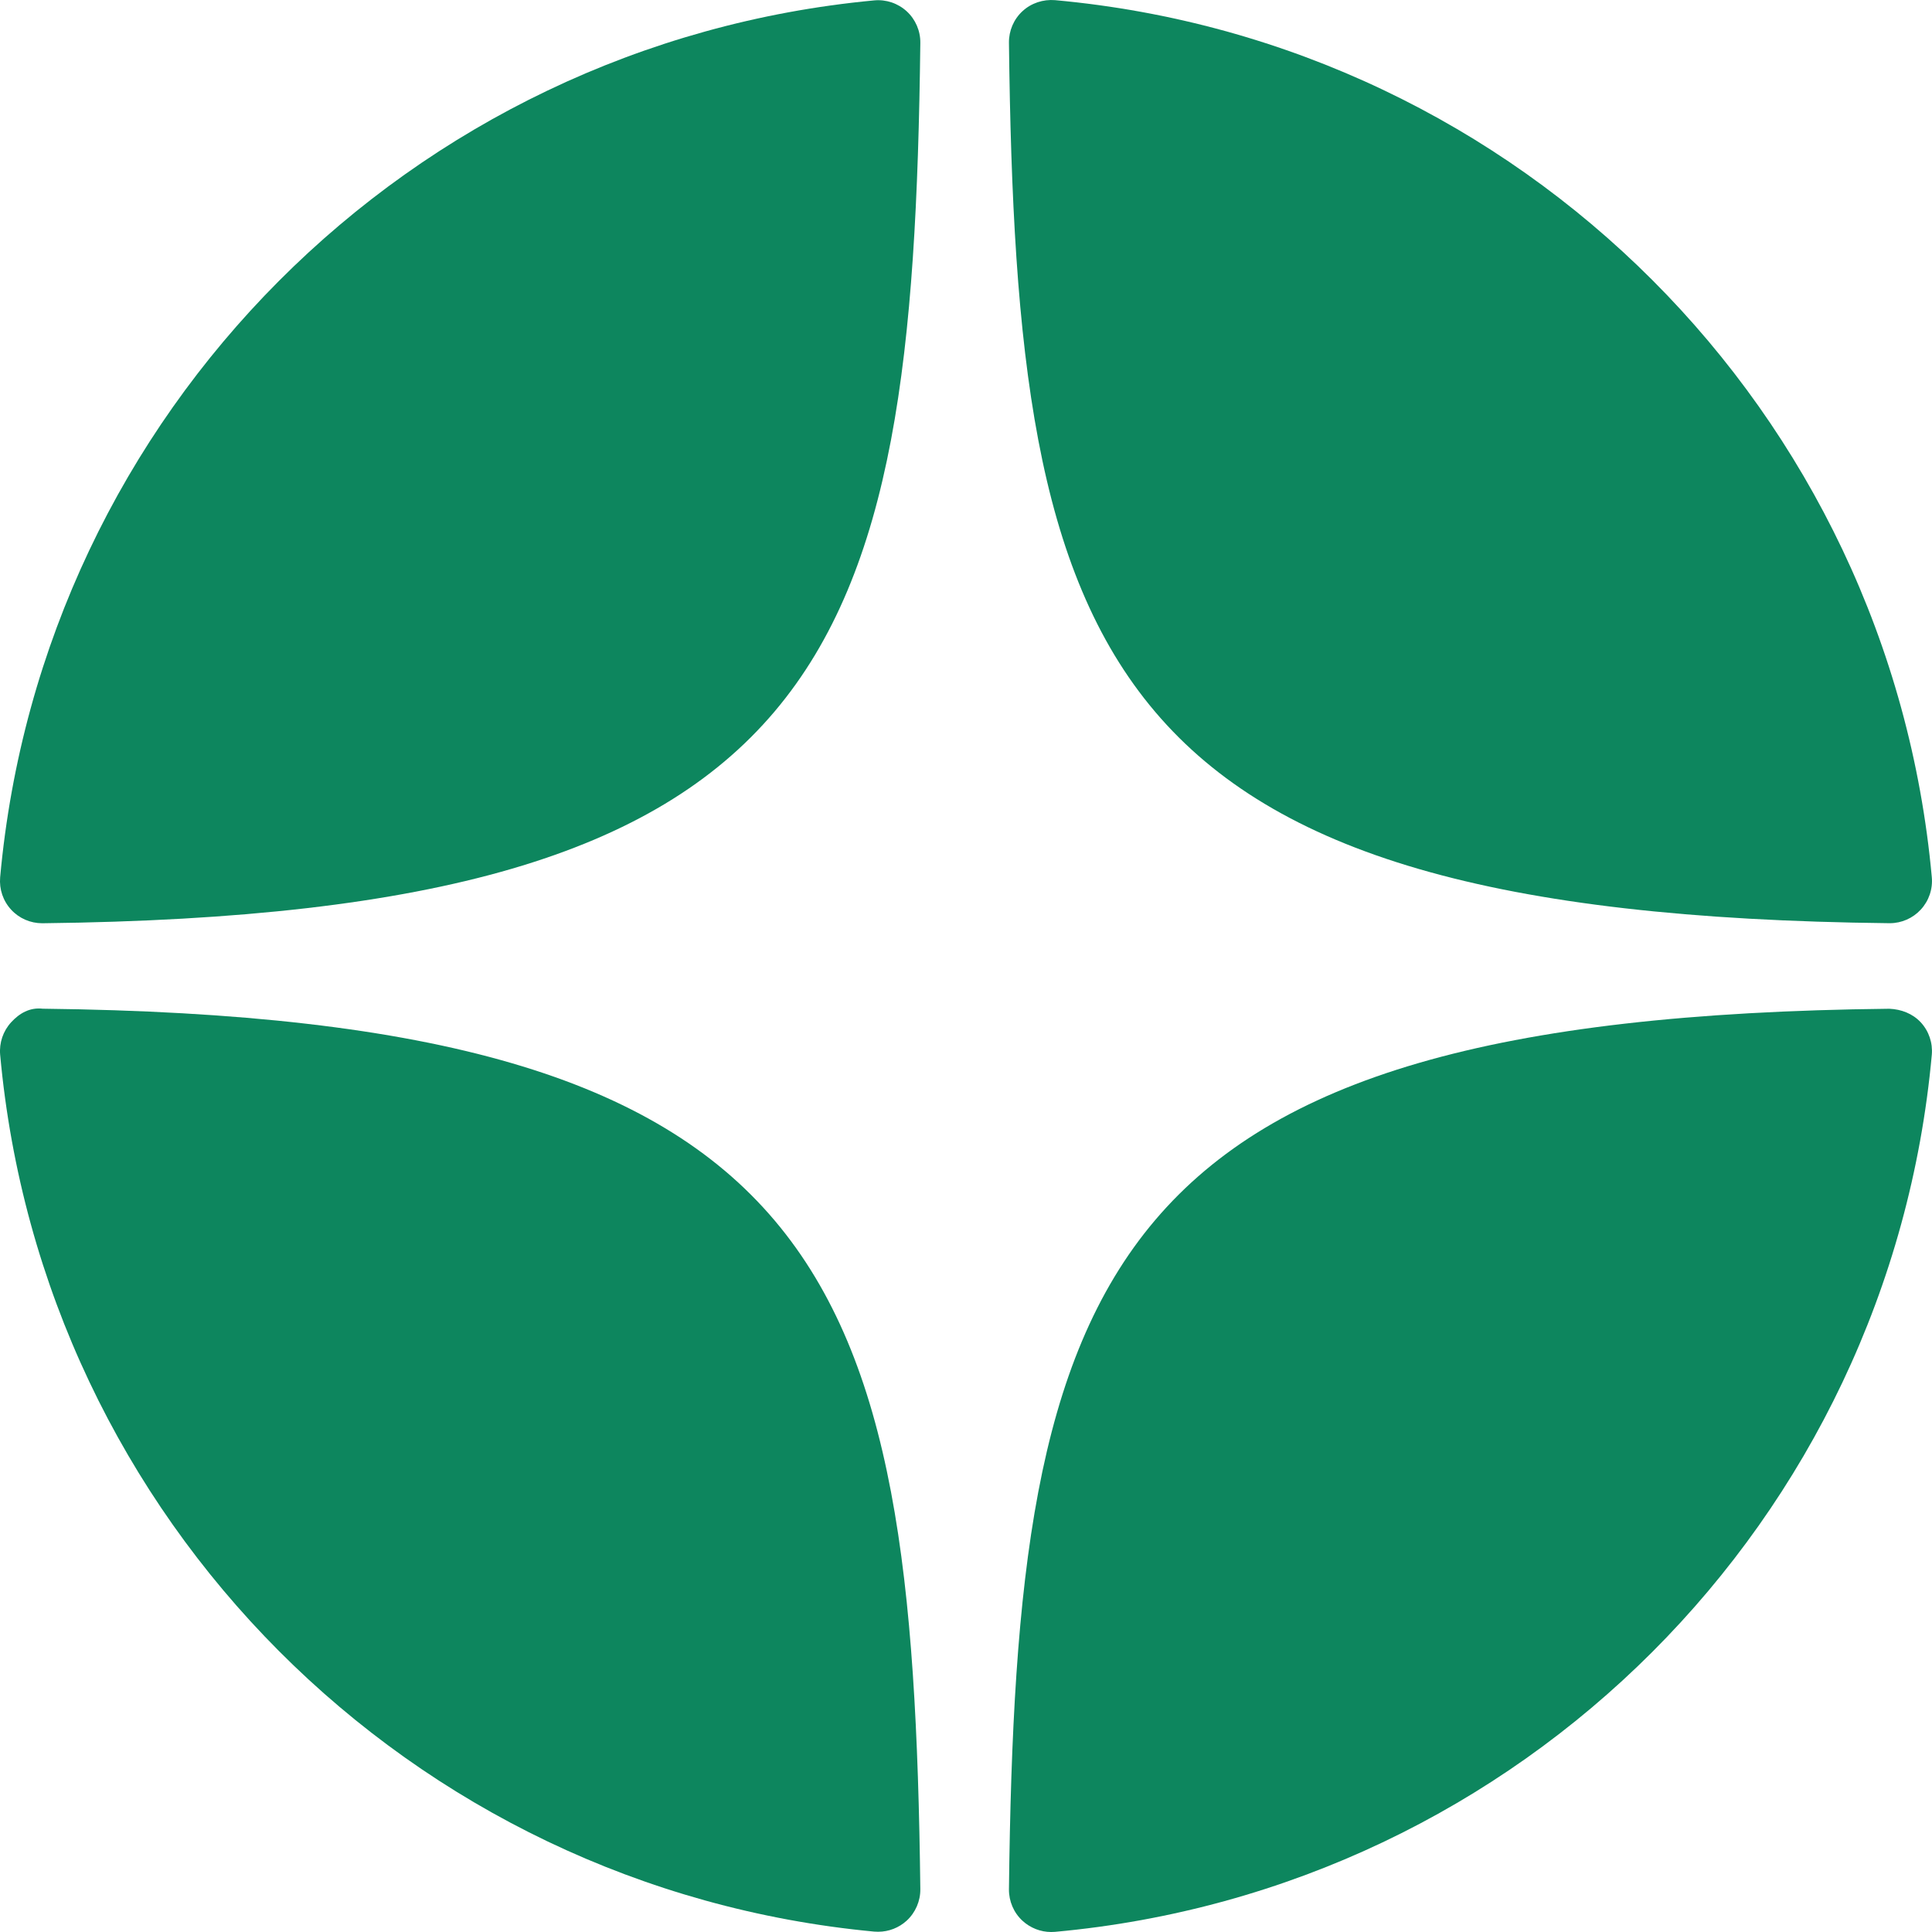
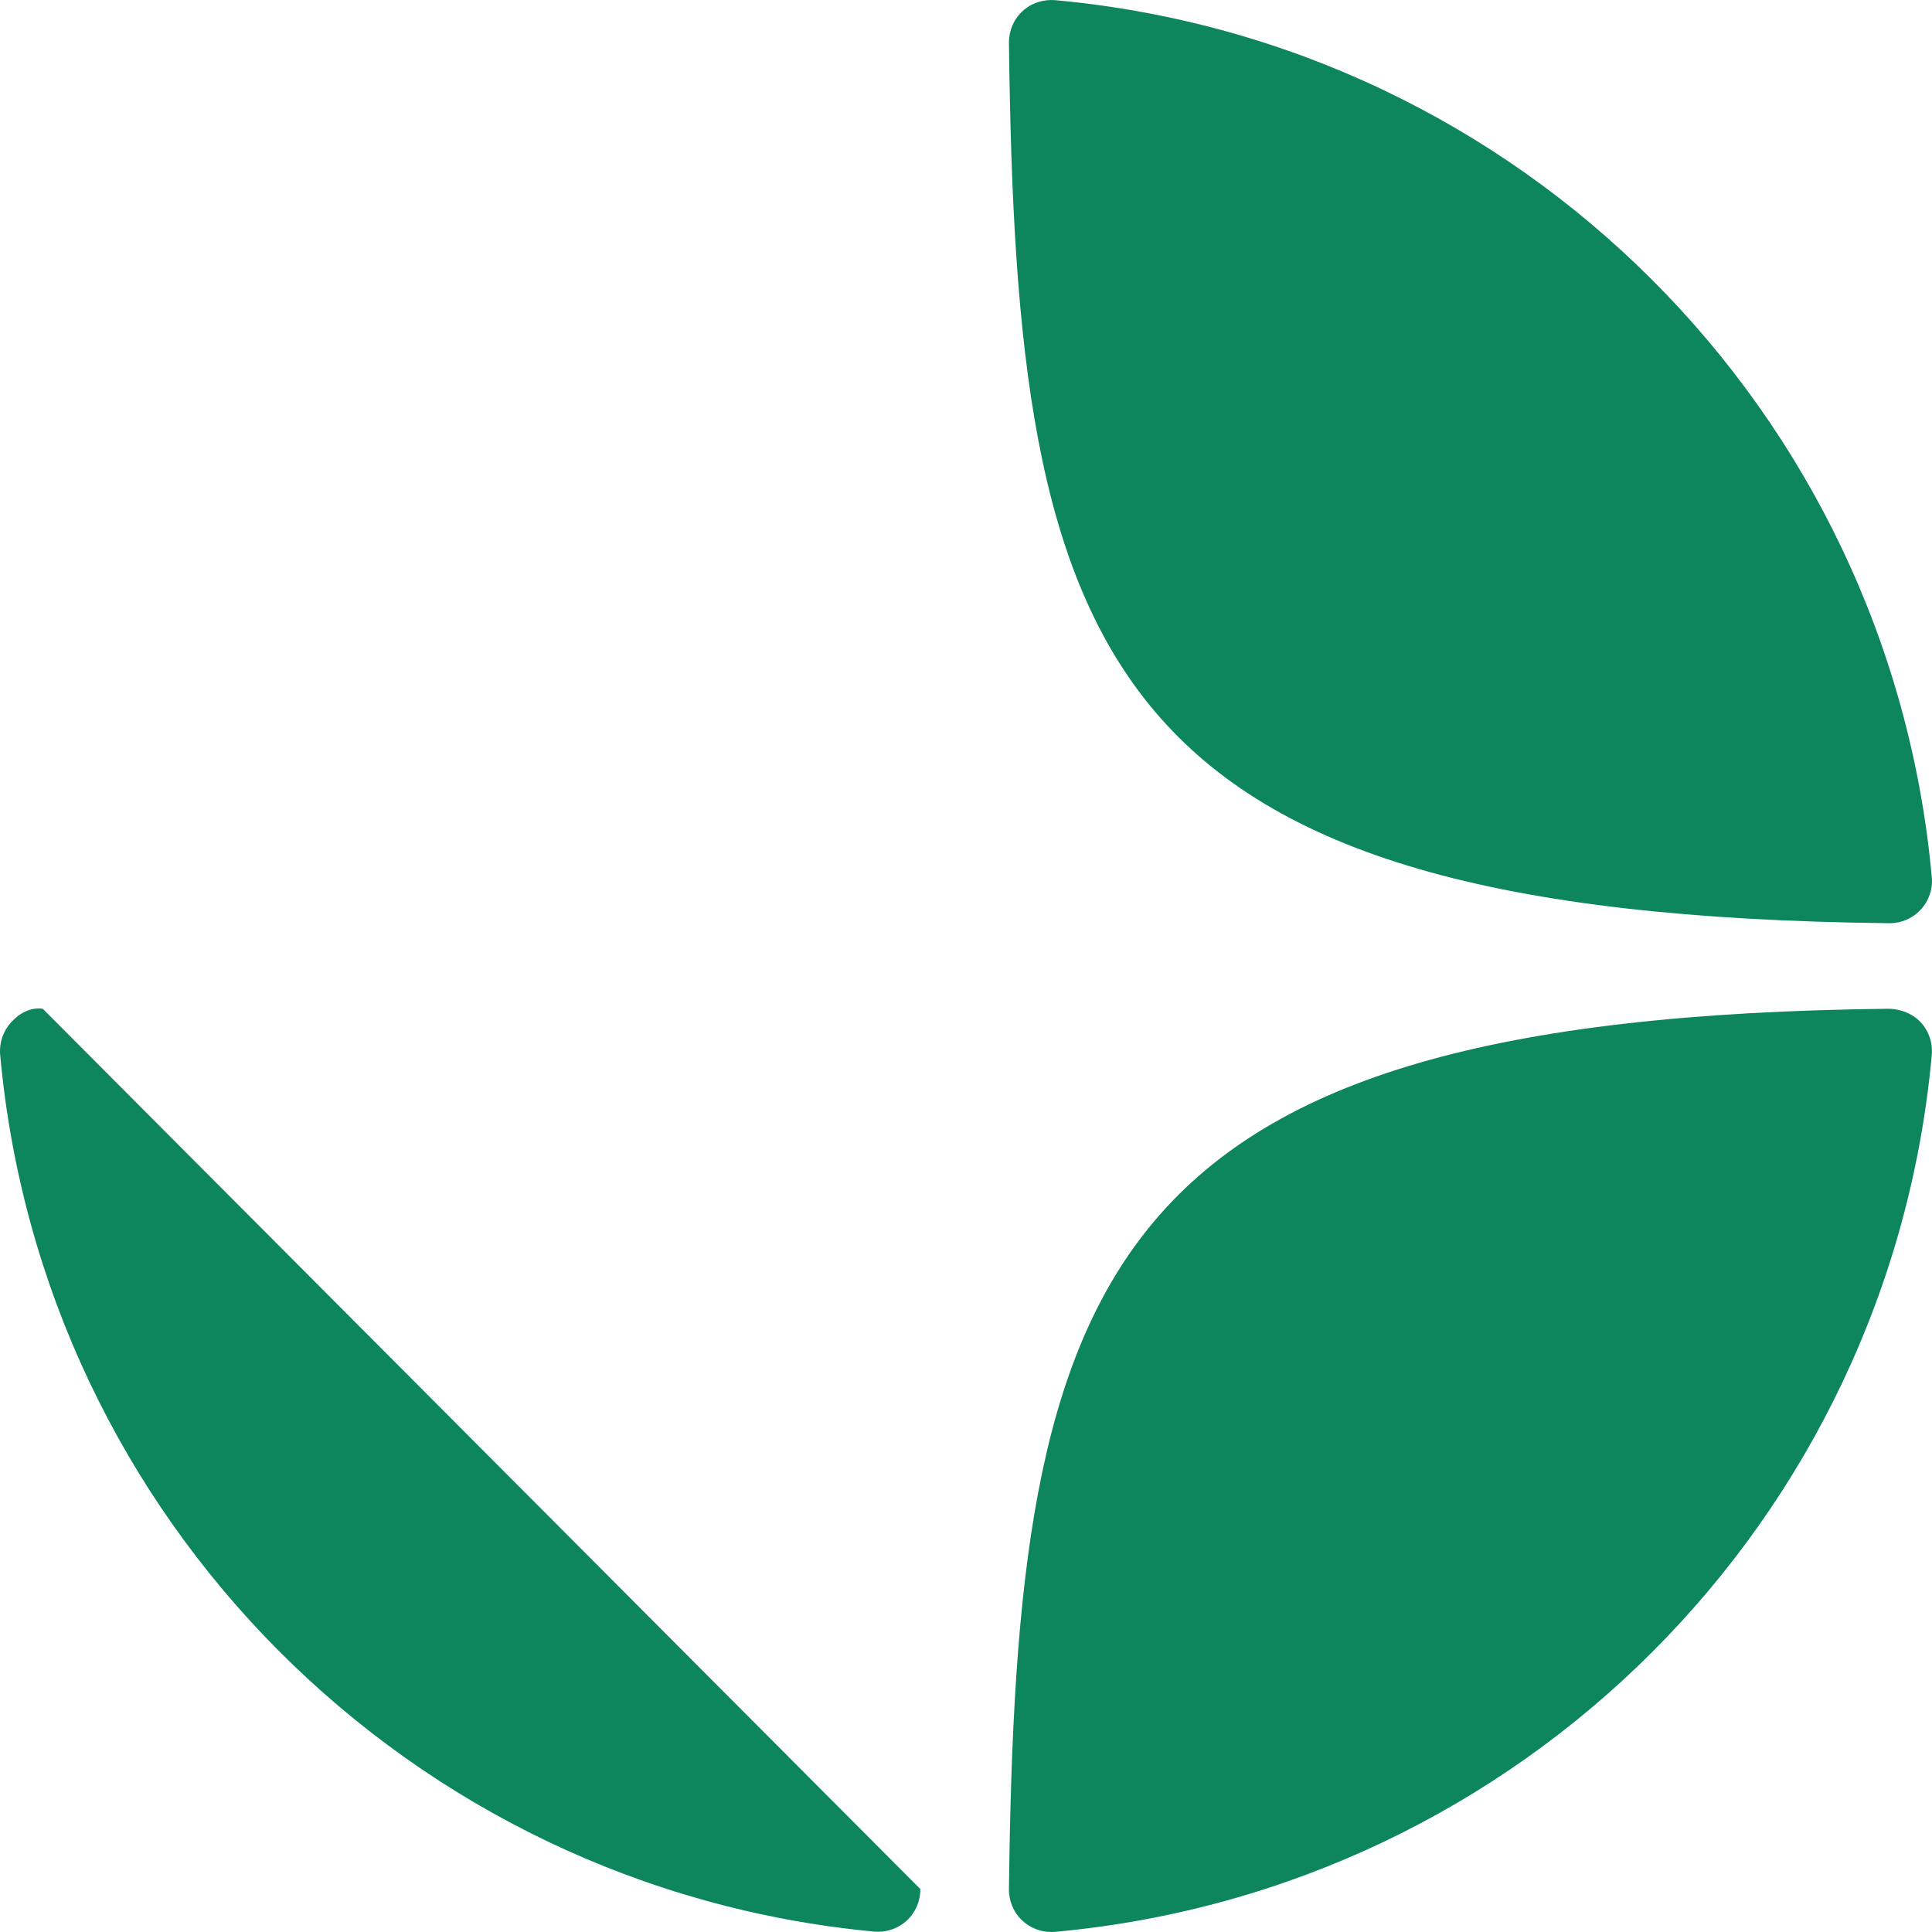
<svg xmlns="http://www.w3.org/2000/svg" width="39" height="39" viewBox="0 0 39 39" fill="none">
  <path d="M38.139 18.636C38.143 18.636 38.145 18.636 38.148 18.636C38.386 18.636 38.612 18.536 38.773 18.362C38.937 18.185 39.018 17.947 38.996 17.707C38.142 8.305 30.698 0.859 21.296 0.003C21.058 -0.016 20.818 0.061 20.64 0.226C20.463 0.389 20.365 0.62 20.367 0.861C20.515 13.356 22.164 18.462 38.139 18.636Z" fill="#0D865E" />
  <path d="M38.138 20.363C22.163 20.538 20.515 25.643 20.367 38.138C20.365 38.379 20.463 38.61 20.64 38.773C20.799 38.919 21.006 39 21.219 39C21.244 39 21.27 38.999 21.296 38.997C30.698 38.14 38.142 30.695 38.996 21.292C39.017 21.052 38.937 20.814 38.773 20.637C38.608 20.46 38.379 20.373 38.138 20.363Z" fill="#0D865E" />
-   <path d="M17.646 0.008C8.273 0.889 0.854 8.333 0.003 17.709C-0.018 17.95 0.062 18.187 0.226 18.364C0.387 18.539 0.615 18.637 0.851 18.637C0.855 18.637 0.858 18.637 0.862 18.637C16.784 18.454 18.428 13.351 18.578 0.865C18.581 0.624 18.481 0.392 18.304 0.229C18.125 0.065 17.886 -0.015 17.646 0.008Z" fill="#0D865E" />
-   <path d="M0.862 20.362C0.597 20.332 0.389 20.458 0.226 20.635C0.063 20.812 -0.018 21.05 0.003 21.29C0.854 30.666 8.274 38.111 17.647 38.992C17.673 38.994 17.7 38.995 17.727 38.995C17.94 38.995 18.146 38.915 18.304 38.77C18.481 38.606 18.581 38.374 18.578 38.133C18.428 25.648 16.785 20.545 0.862 20.362Z" fill="#0D865E" />
+   <path d="M0.862 20.362C0.597 20.332 0.389 20.458 0.226 20.635C0.063 20.812 -0.018 21.05 0.003 21.29C0.854 30.666 8.274 38.111 17.647 38.992C17.673 38.994 17.7 38.995 17.727 38.995C17.94 38.995 18.146 38.915 18.304 38.77C18.481 38.606 18.581 38.374 18.578 38.133Z" fill="#0D865E" />
</svg>